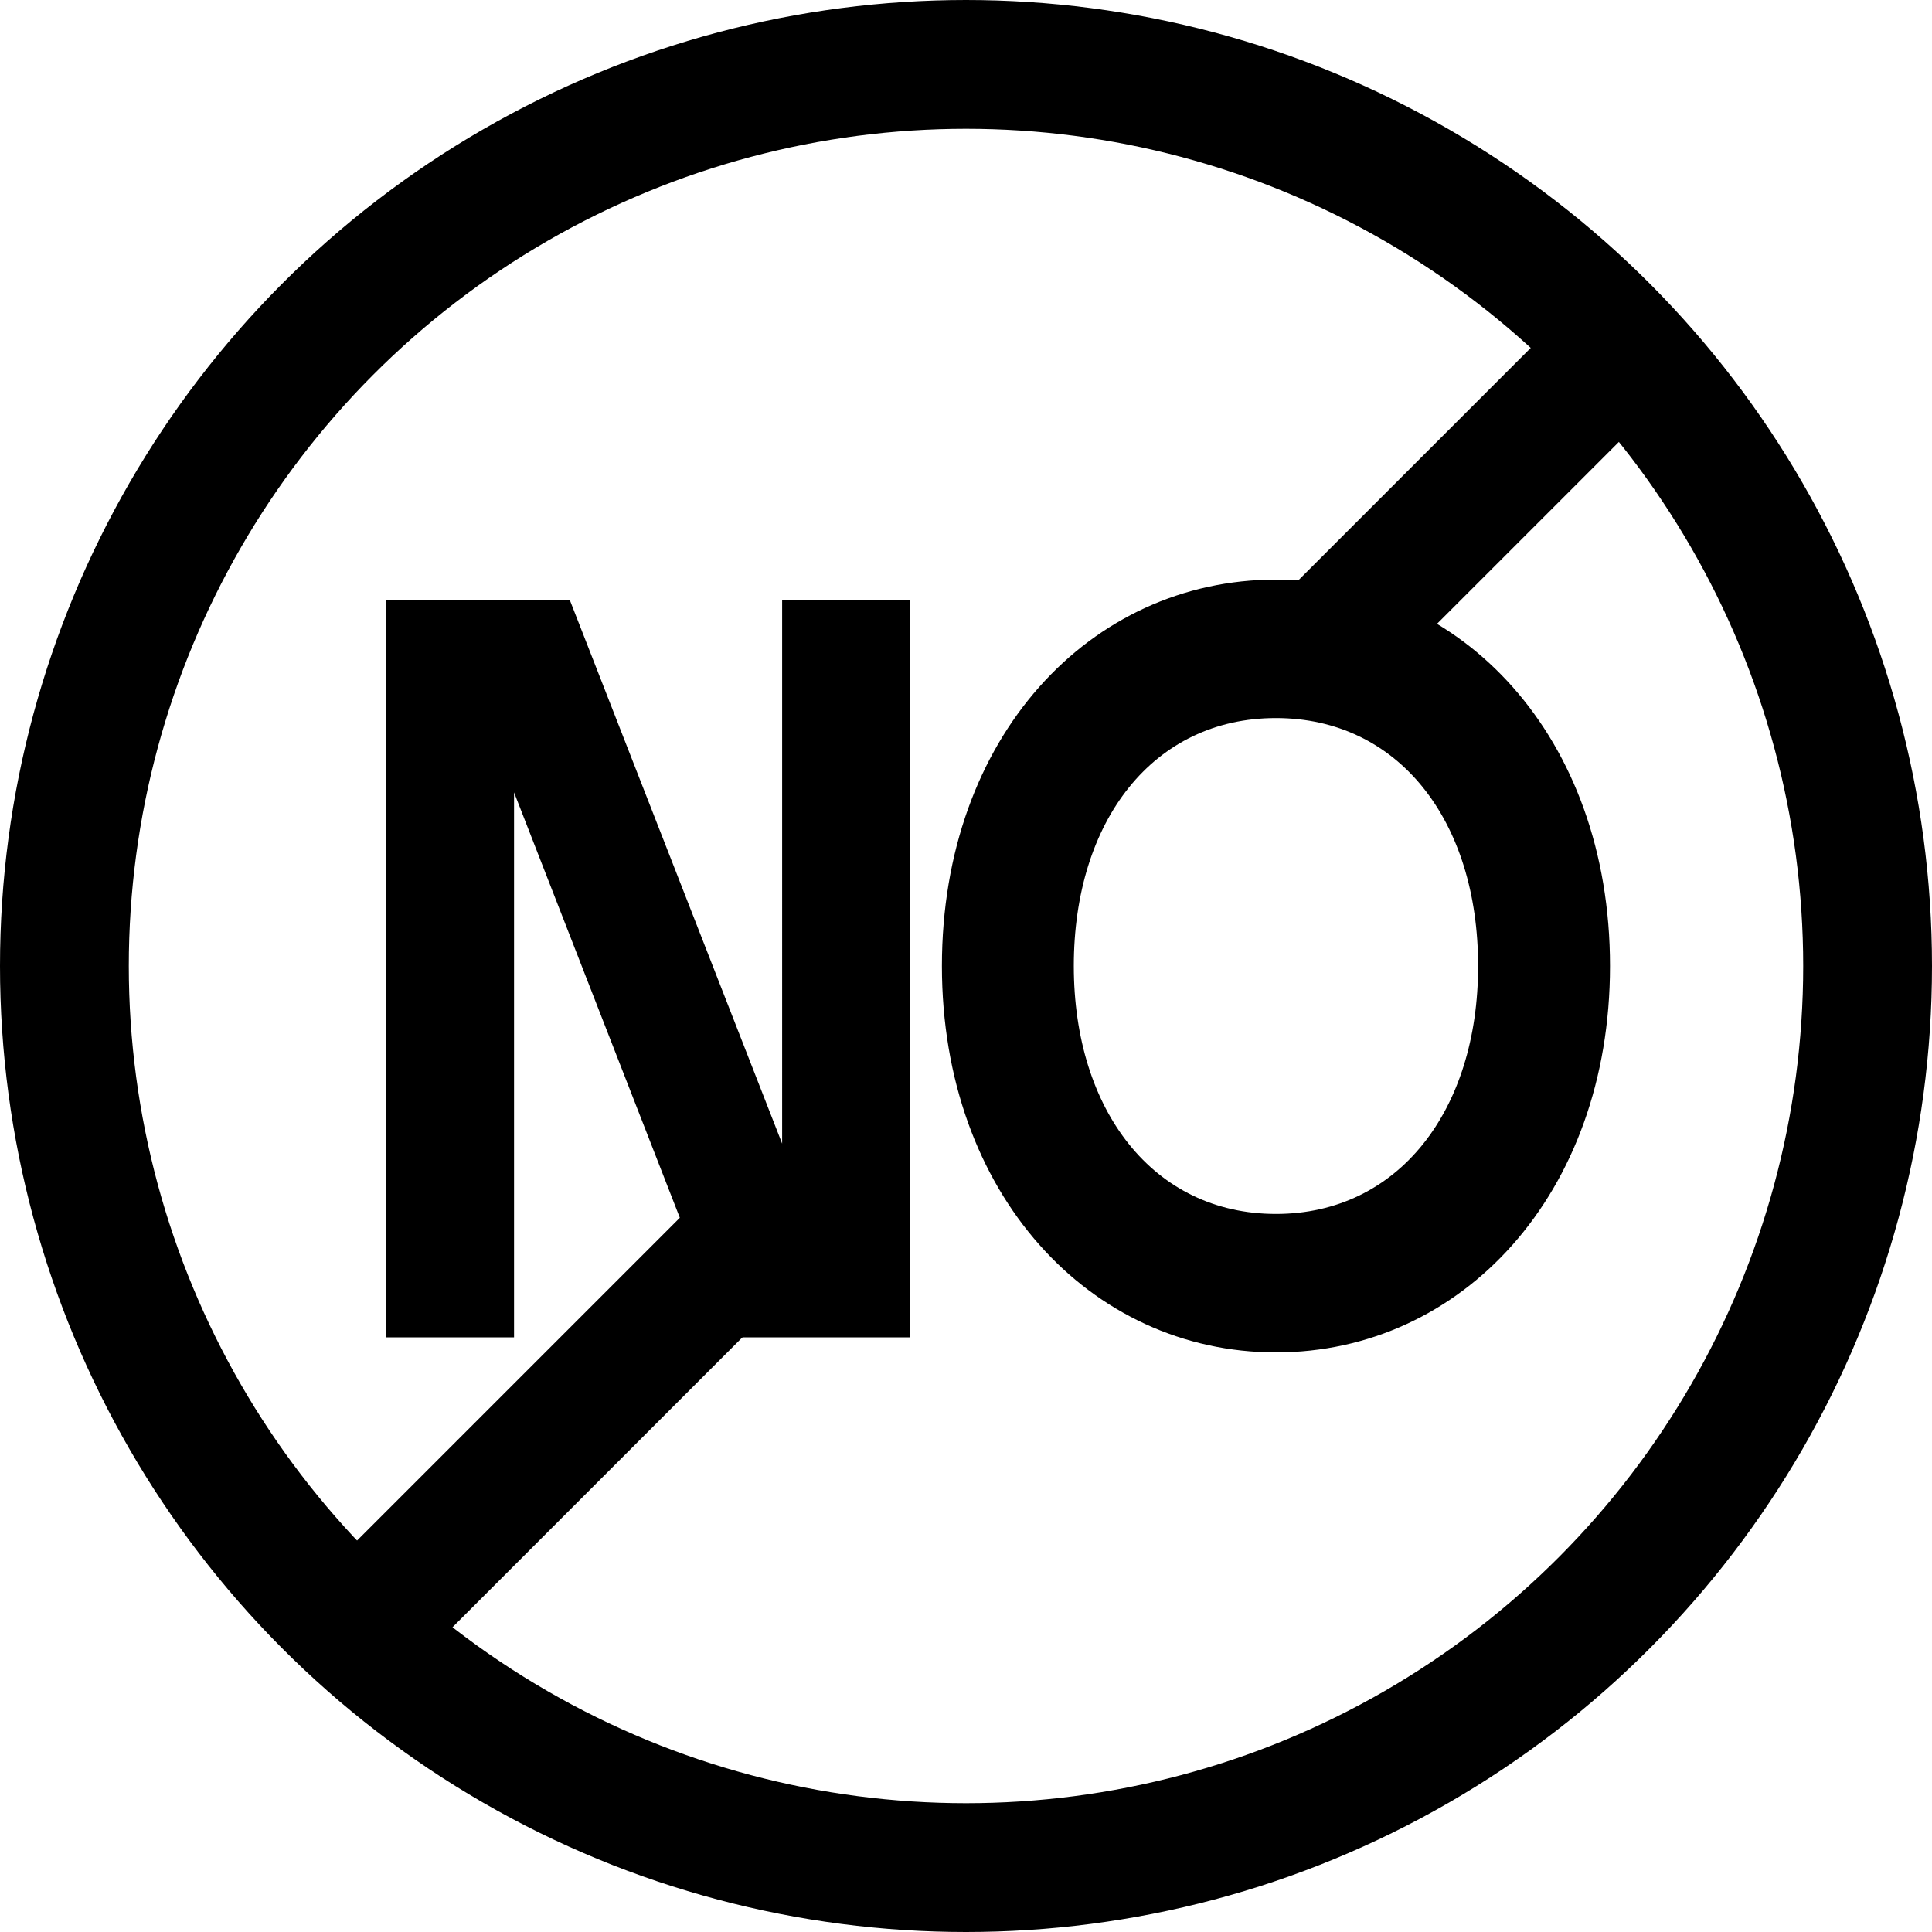
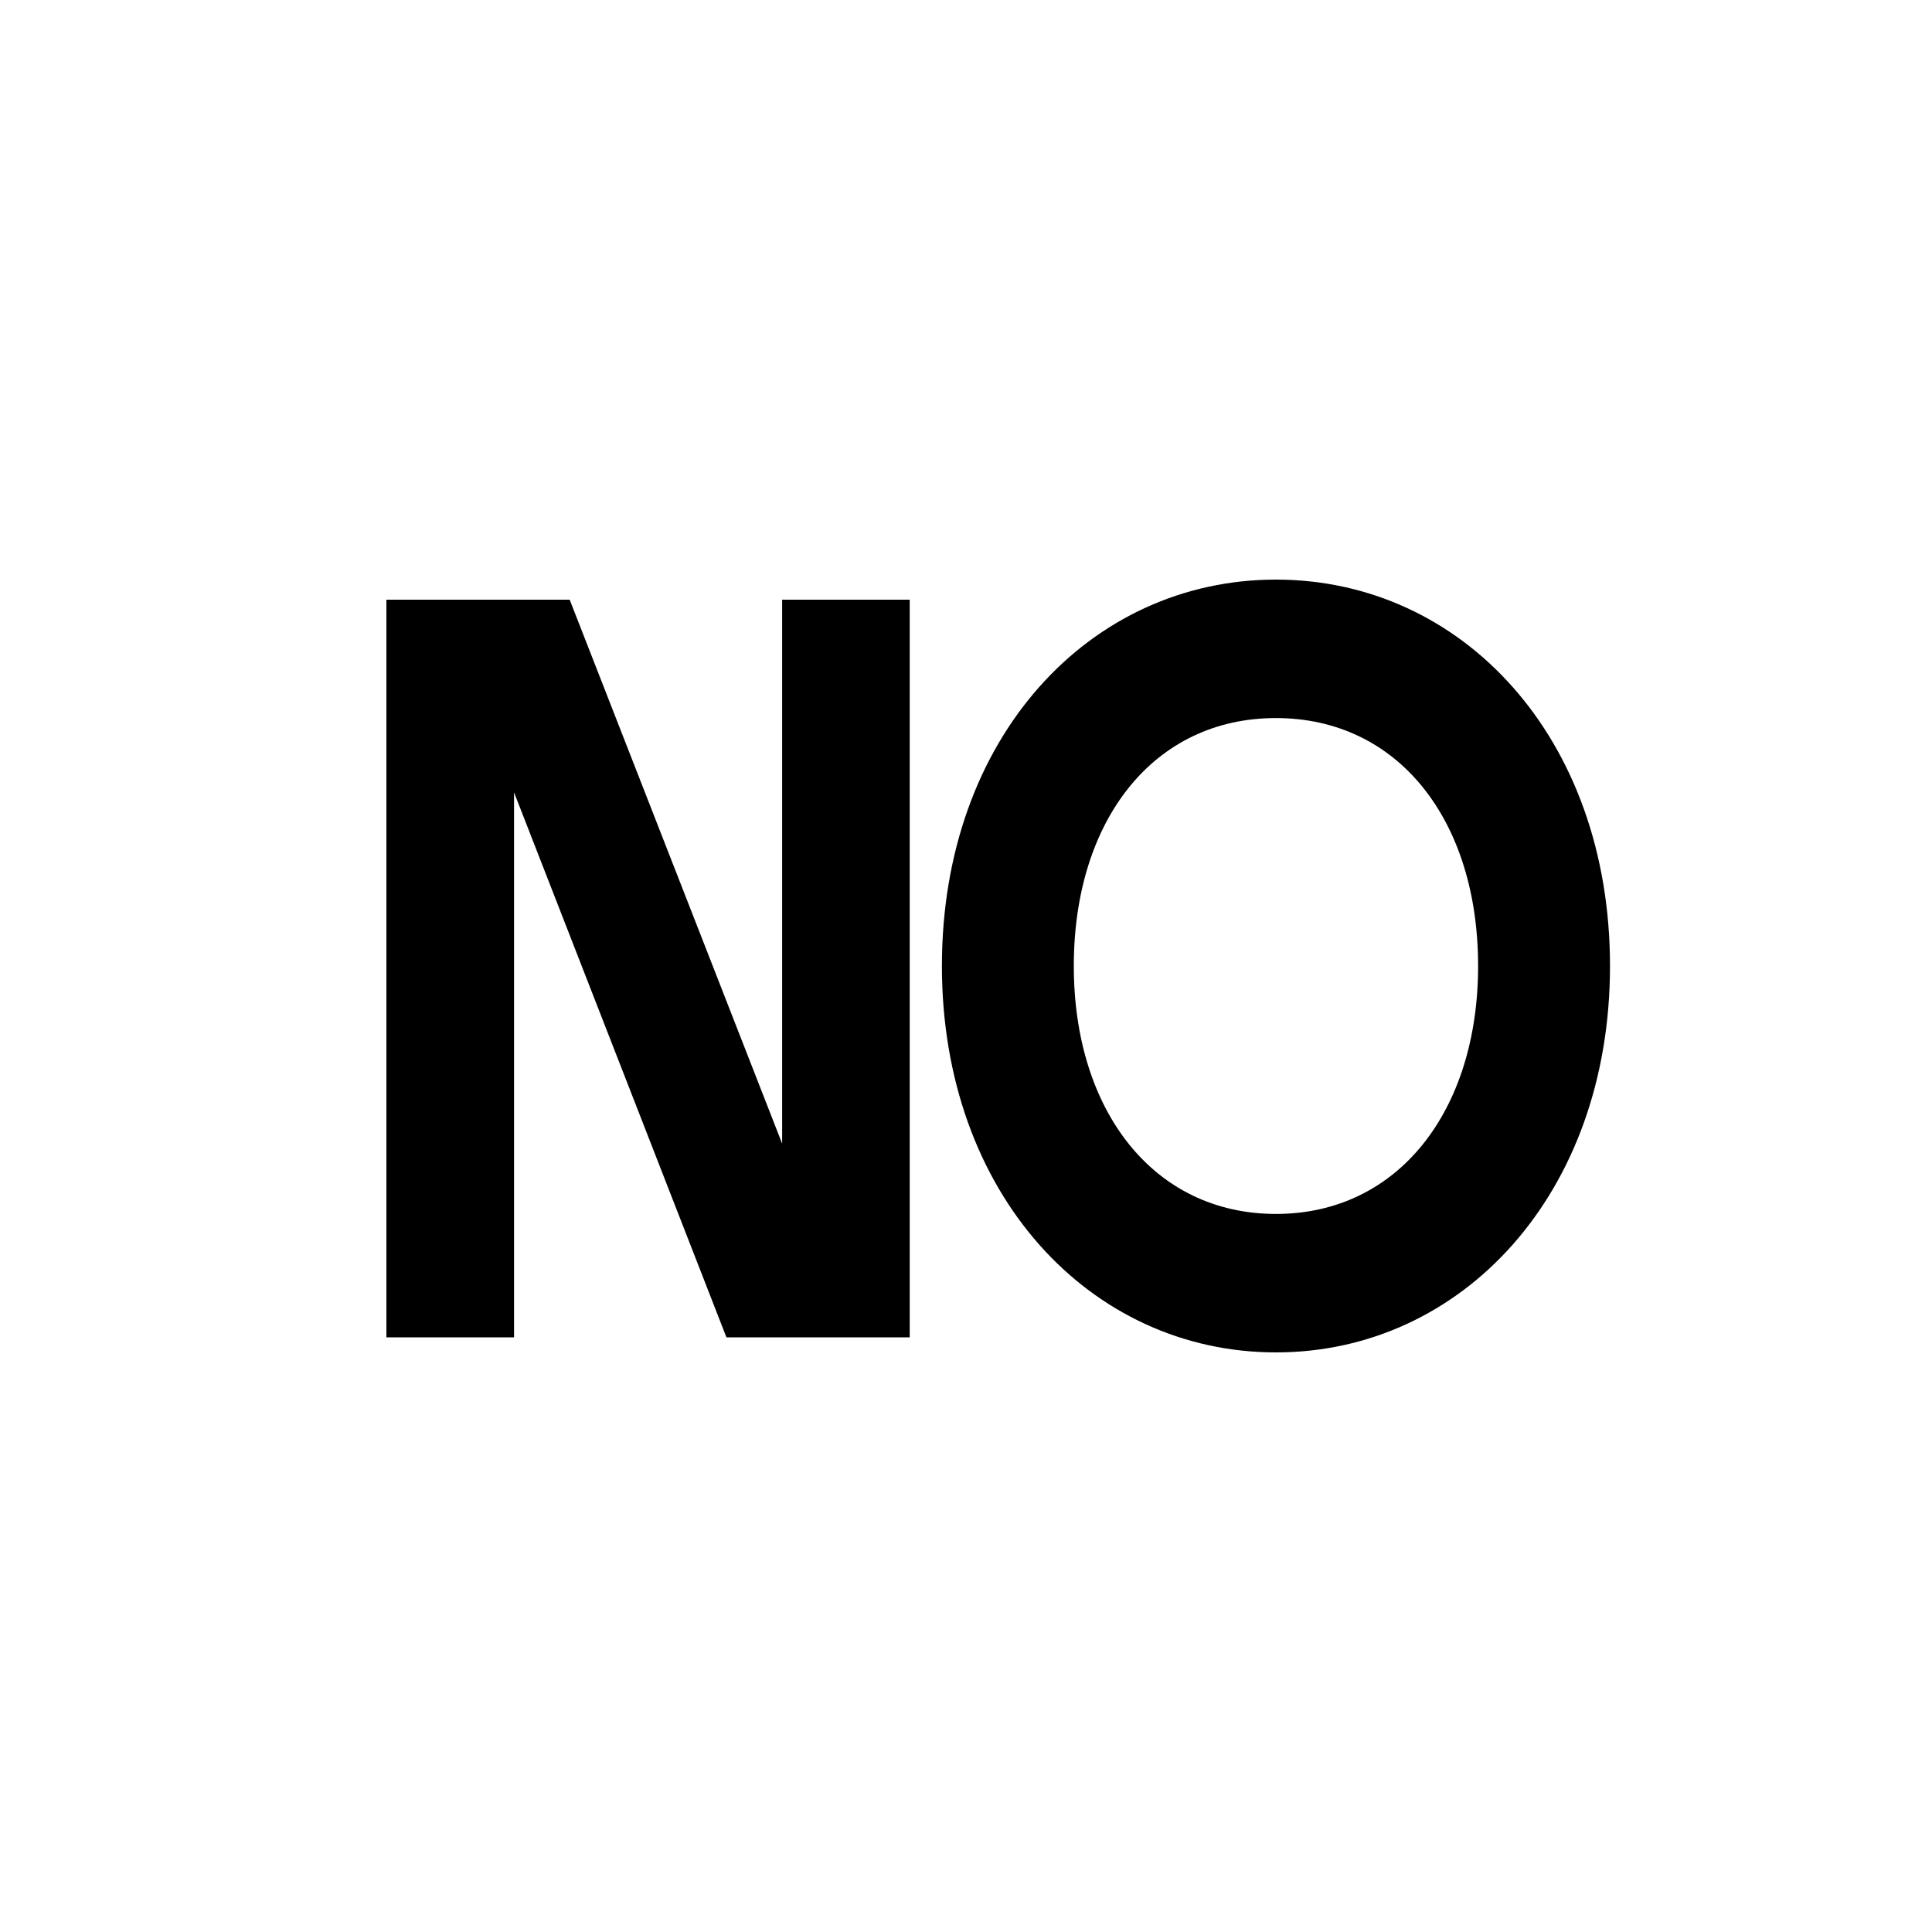
<svg xmlns="http://www.w3.org/2000/svg" width="30" height="30" fill="none">
-   <circle cx="15" cy="15" r="14" stroke="#000" stroke-width="2" />
  <path fill="#000" d="M6 9.312h2.846l3.299 8.446V9.312h1.981v11.454H11.28l-3.298-8.462v8.462H6V9.312ZM19.813 9C22.699 9 25 11.447 25 15c0 3.538-2.3 6-5.187 6-2.886 0-5.187-2.462-5.187-6 0-3.553 2.3-6 5.187-6Zm-3.139 6c0 2.244 1.237 3.85 3.139 3.85 1.902 0 3.139-1.606 3.139-3.85 0-2.26-1.237-3.85-3.14-3.85-1.901 0-3.138 1.59-3.138 3.85Z" />
-   <path stroke="#000" stroke-width="2" d="m5.293 25.587 6-6M20.293 10.293l5-5" />
</svg>